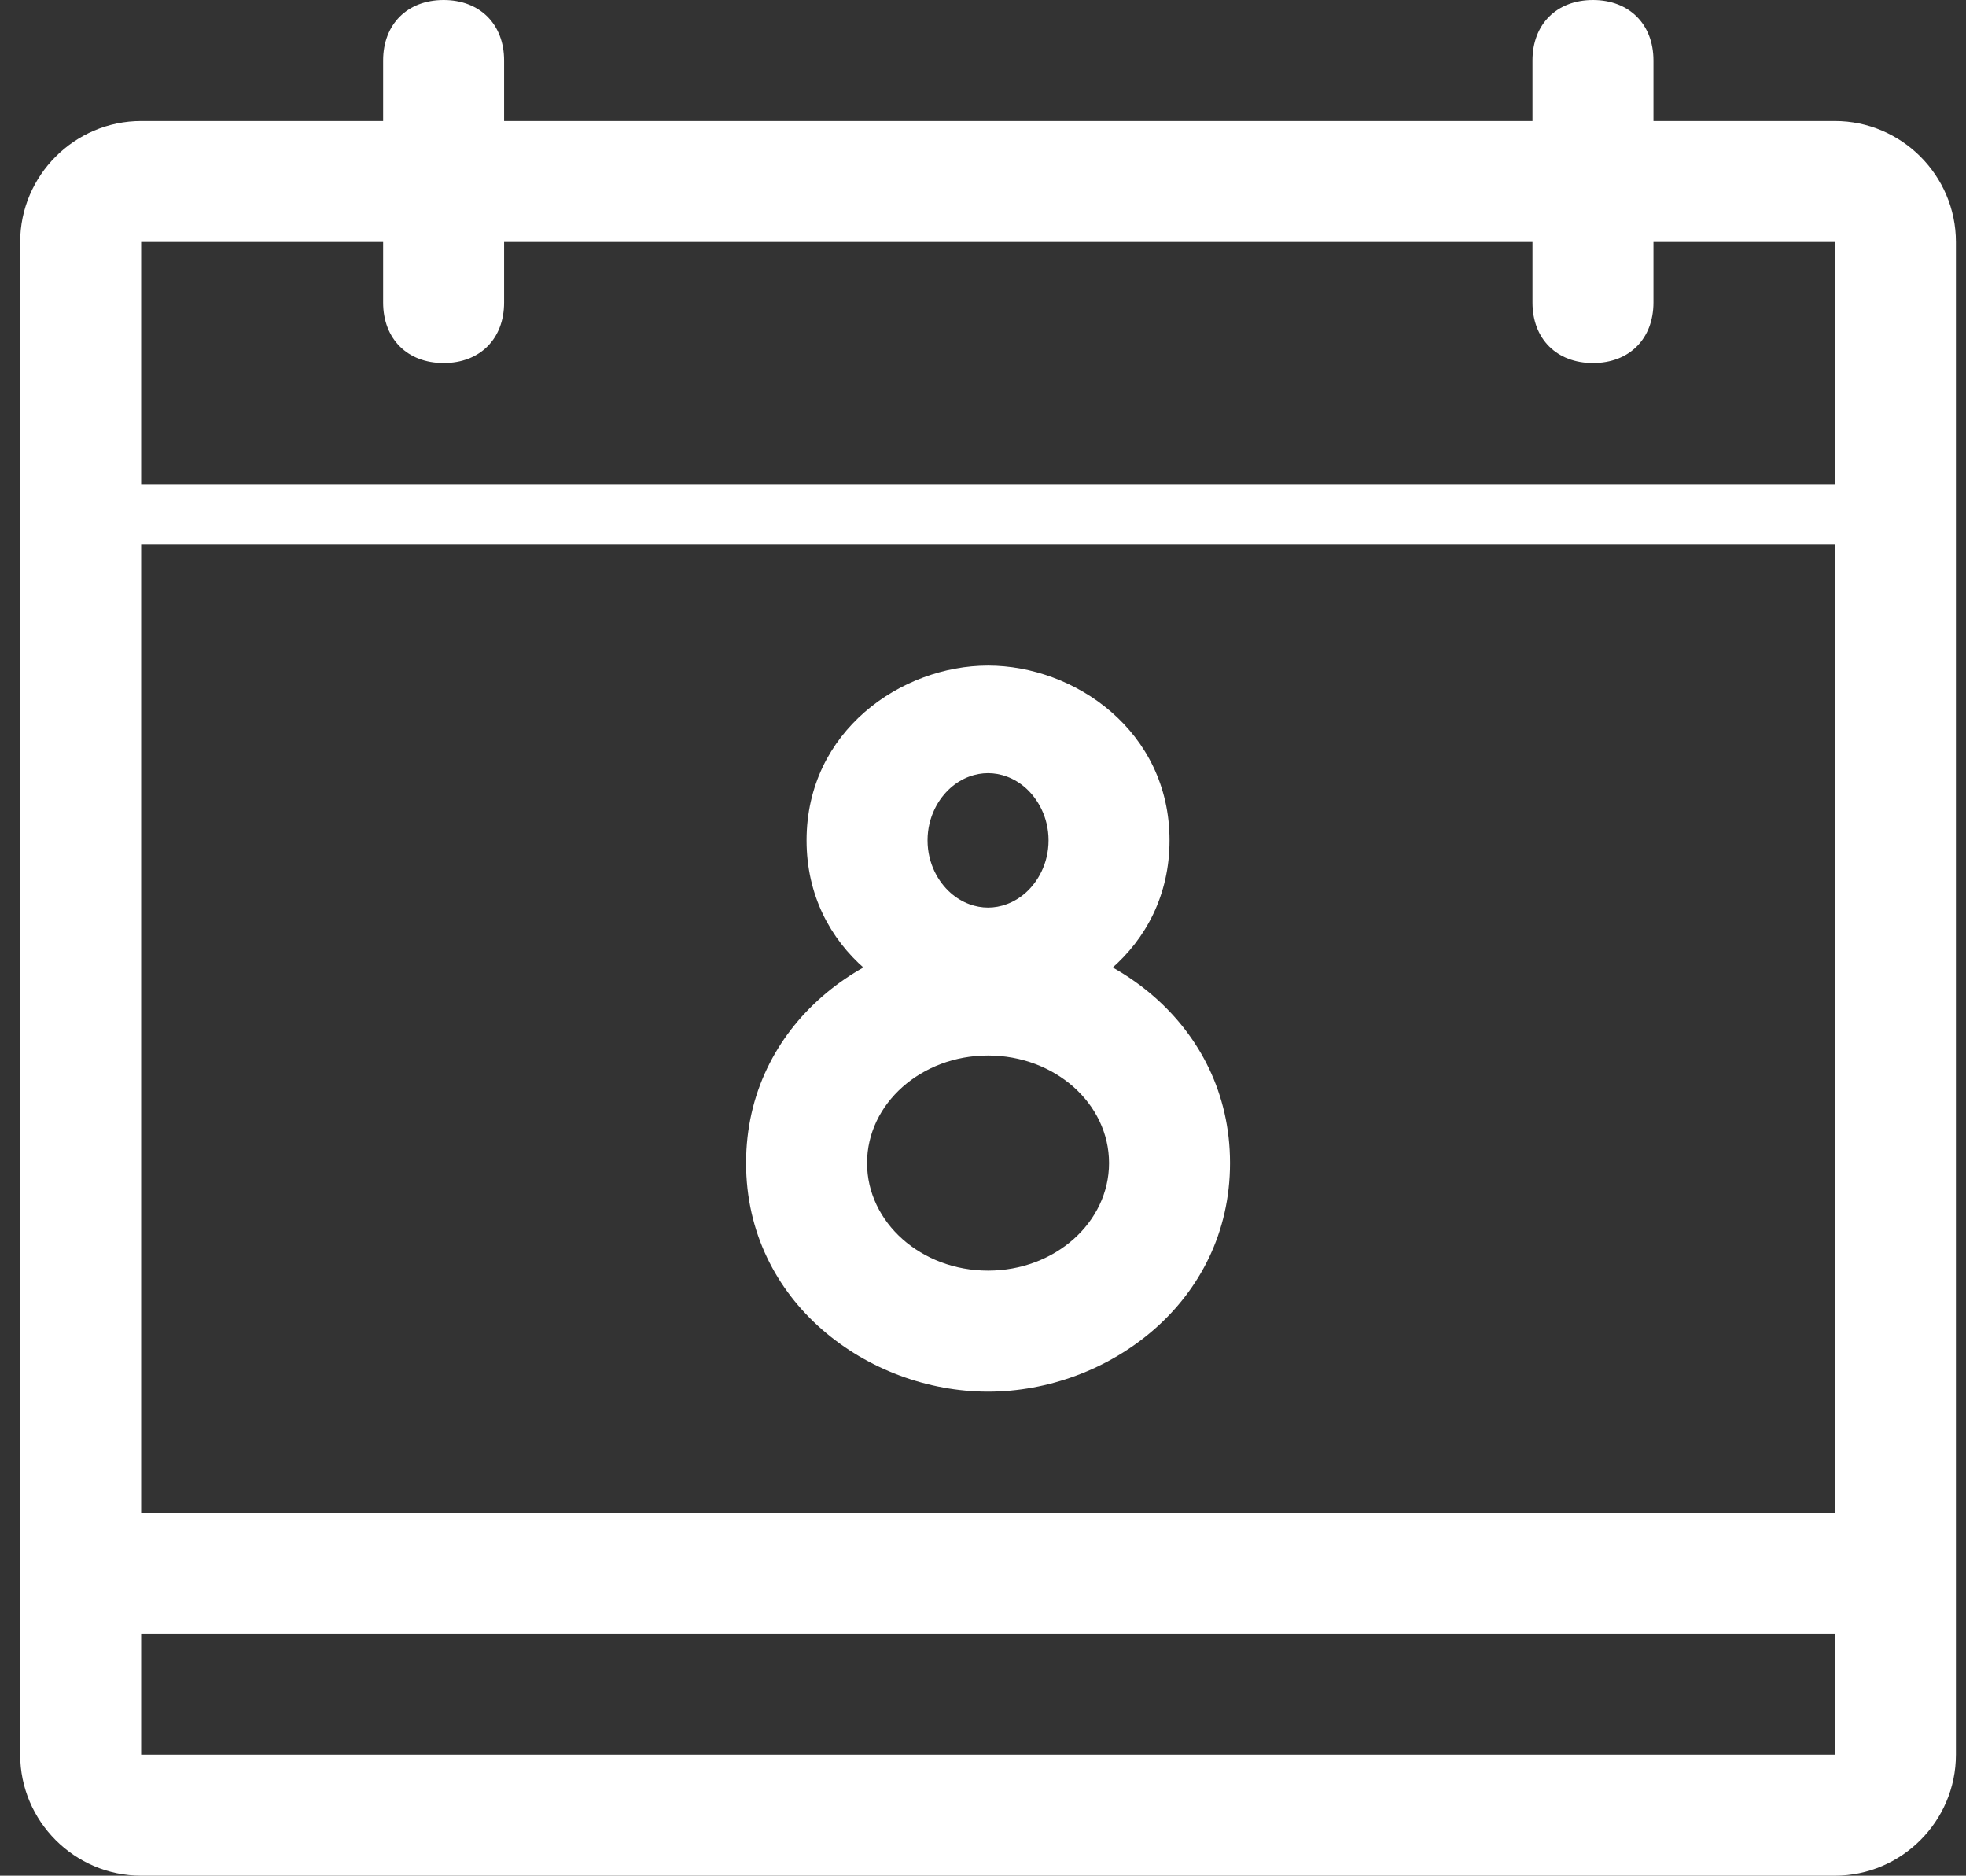
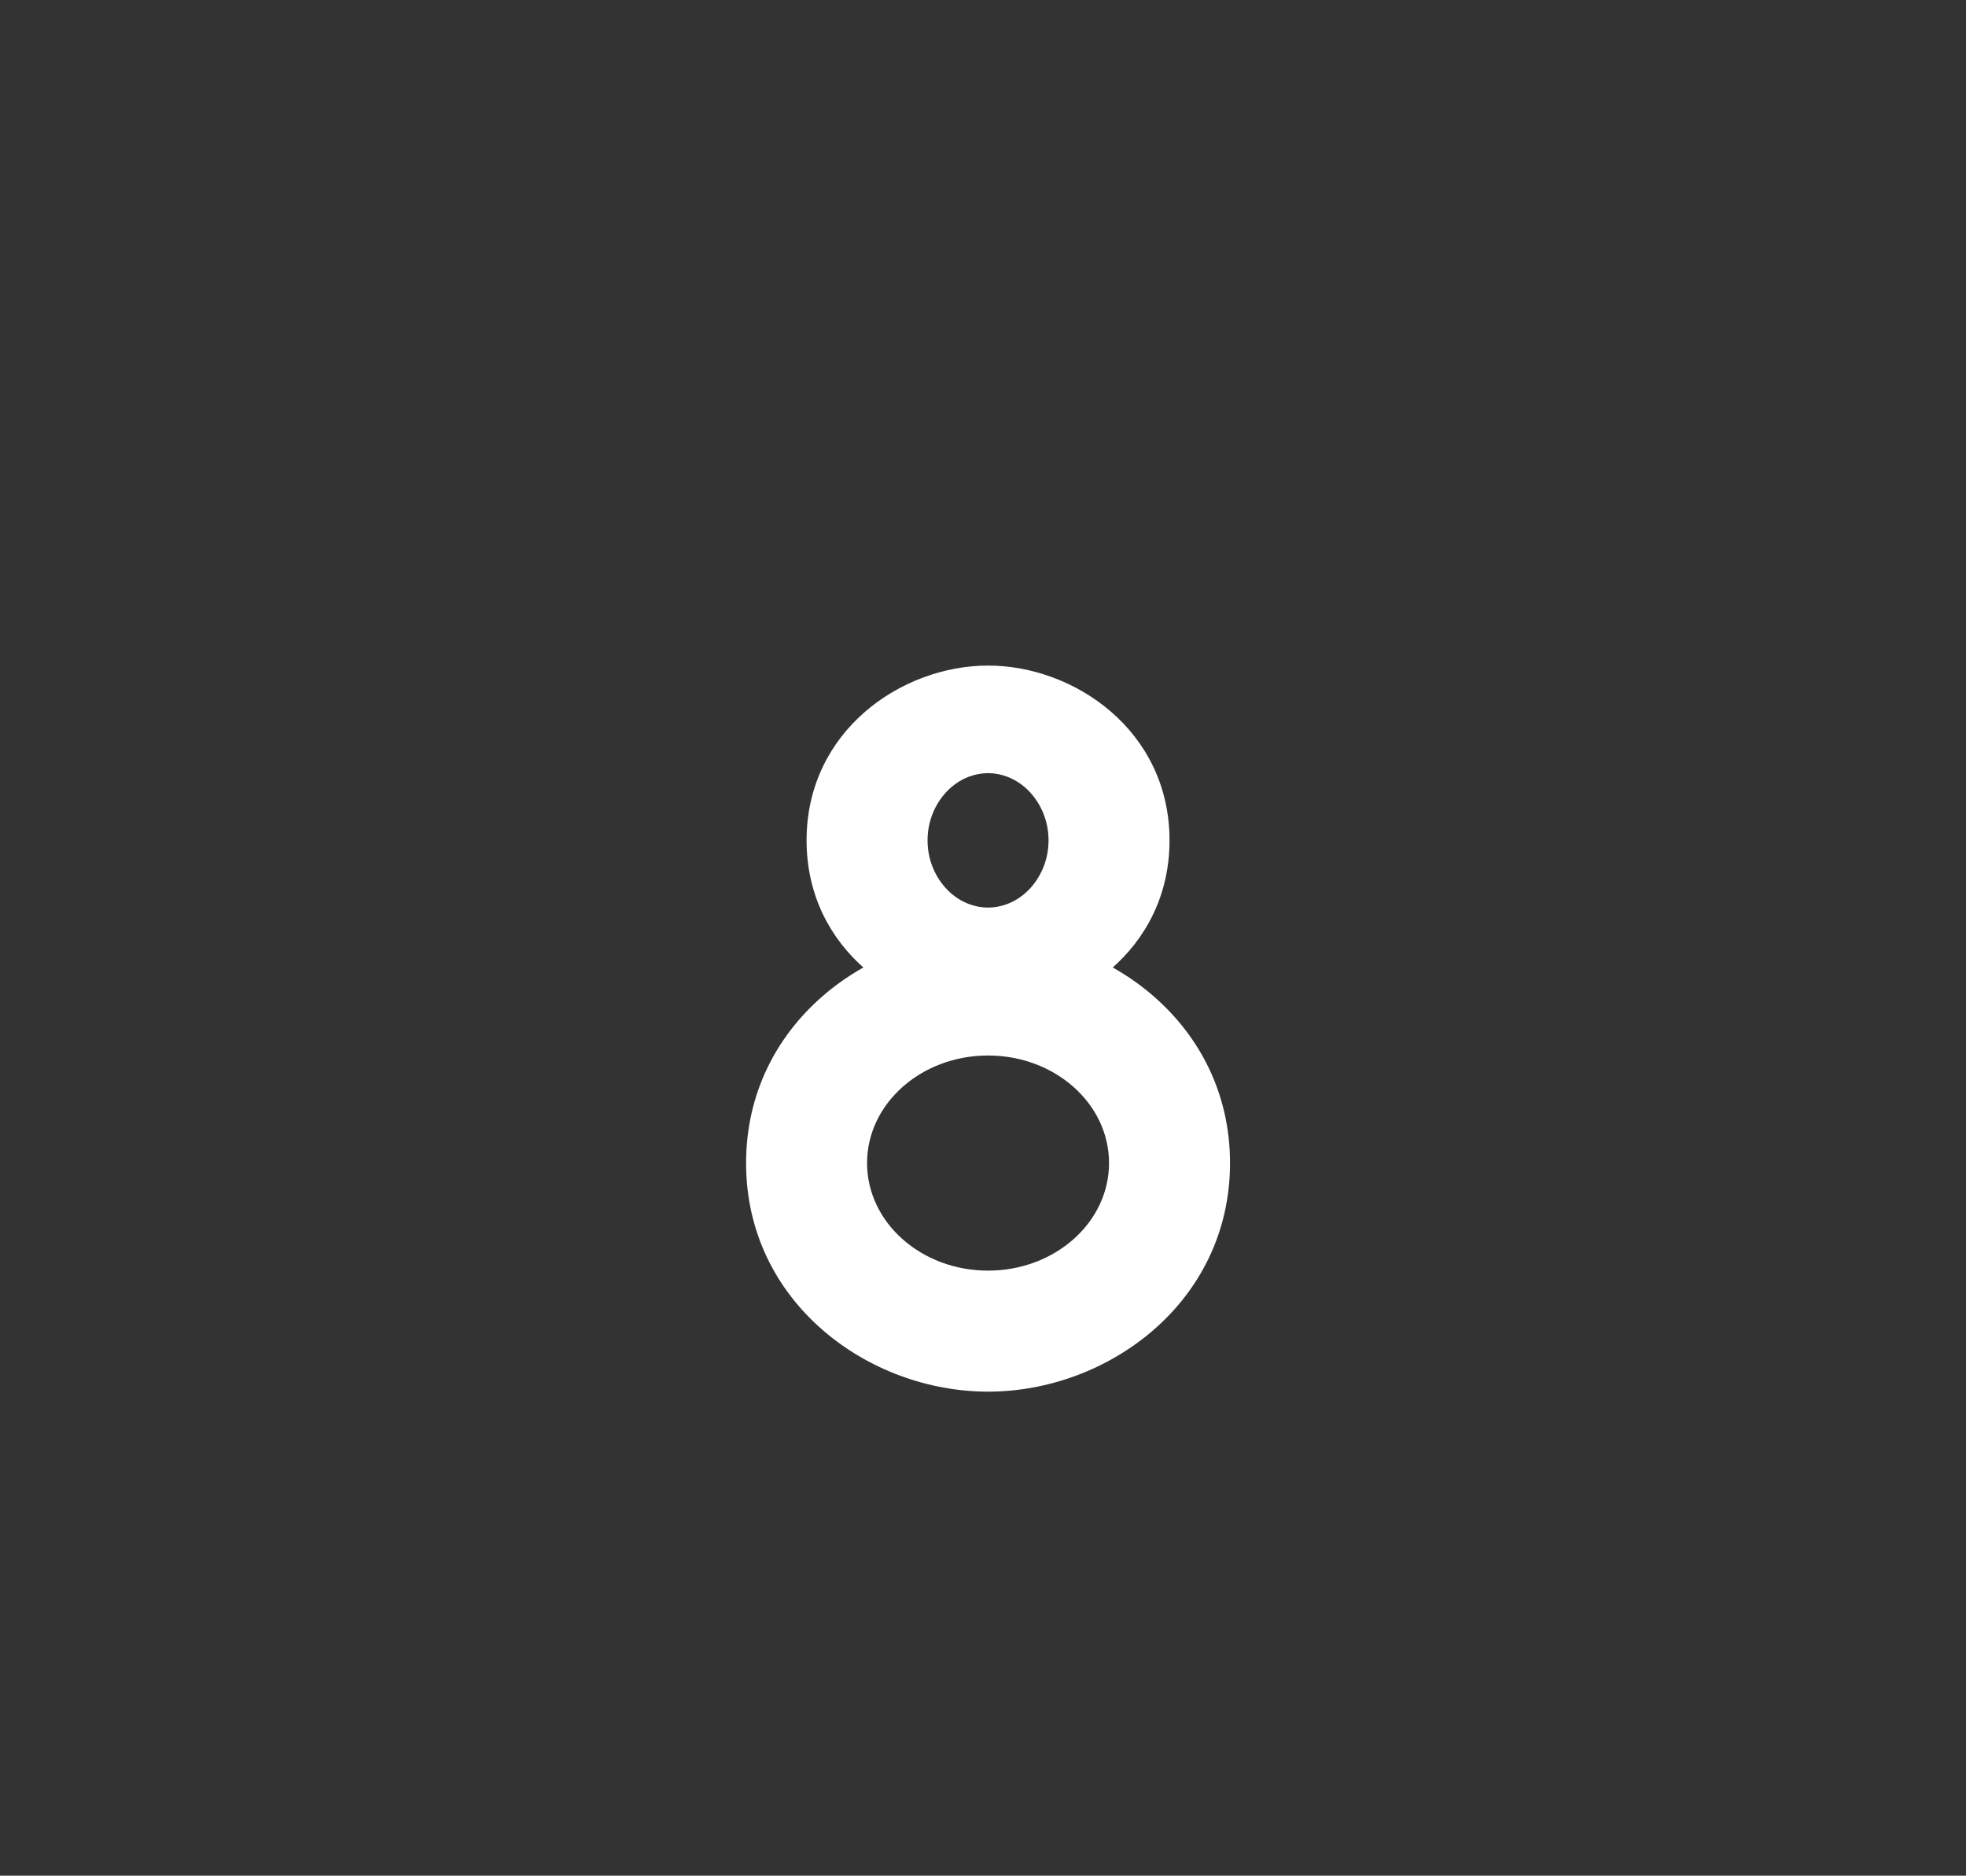
<svg xmlns="http://www.w3.org/2000/svg" width="65" height="62" viewBox="0 0 65 62" fill="none">
  <rect x="0" y="0" width="65" height="62" fill="#333333" stroke="none" />
-   <path d="M60.667 4H54.667V2C54.667 0.8 53.867 0 52.667 0C51.467 0 50.667 0.8 50.667 2V4H16.667V2C16.667 0.8 15.867 0 14.667 0C13.467 0 12.667 0.8 12.667 2V4H4.667C2.467 4 0.667 5.8 0.667 8V50V58C0.667 60.2 2.467 62 4.667 62H60.667C62.867 62 64.667 60.2 64.667 58V50V8C64.667 5.8 62.867 4 60.667 4ZM4.667 18H60.667V50H4.667V18ZM4.667 8H12.667V10C12.667 11.2 13.467 12 14.667 12C15.867 12 16.667 11.2 16.667 10V8H50.667V10C50.667 11.2 51.467 12 52.667 12C53.867 12 54.667 11.2 54.667 10V8H60.667V16H4.667V8ZM60.667 58H4.667V54H60.667V58Z" fill="white" />
  <path fill-rule="evenodd" clip-rule="evenodd" d="M31.424 26.045C31.03 26.395 30.667 27 30.667 27.778C30.667 28.555 31.03 29.161 31.424 29.51C31.81 29.853 32.261 30 32.667 30C33.073 30 33.524 29.853 33.91 29.51C34.303 29.161 34.667 28.555 34.667 27.778C34.667 27 34.303 26.395 33.91 26.045C33.524 25.702 33.073 25.556 32.667 25.556C32.261 25.556 31.81 25.702 31.424 26.045ZM38.667 27.778C38.667 31.399 35.525 33.556 32.667 33.556C29.809 33.556 26.667 31.399 26.667 27.778C26.667 24.157 29.809 22 32.667 22C35.525 22 38.667 24.157 38.667 27.778Z" fill="white" />
  <path fill-rule="evenodd" clip-rule="evenodd" d="M40.667 38.444C40.667 43.047 36.629 46 32.667 46C28.705 46 24.667 43.047 24.667 38.444C24.667 33.842 28.705 30.889 32.667 30.889C36.629 30.889 40.667 33.842 40.667 38.444ZM32.667 42C34.876 42 36.667 40.408 36.667 38.444C36.667 36.48 34.876 34.889 32.667 34.889C30.458 34.889 28.667 36.48 28.667 38.444C28.667 40.408 30.458 42 32.667 42Z" fill="white" />
</svg>